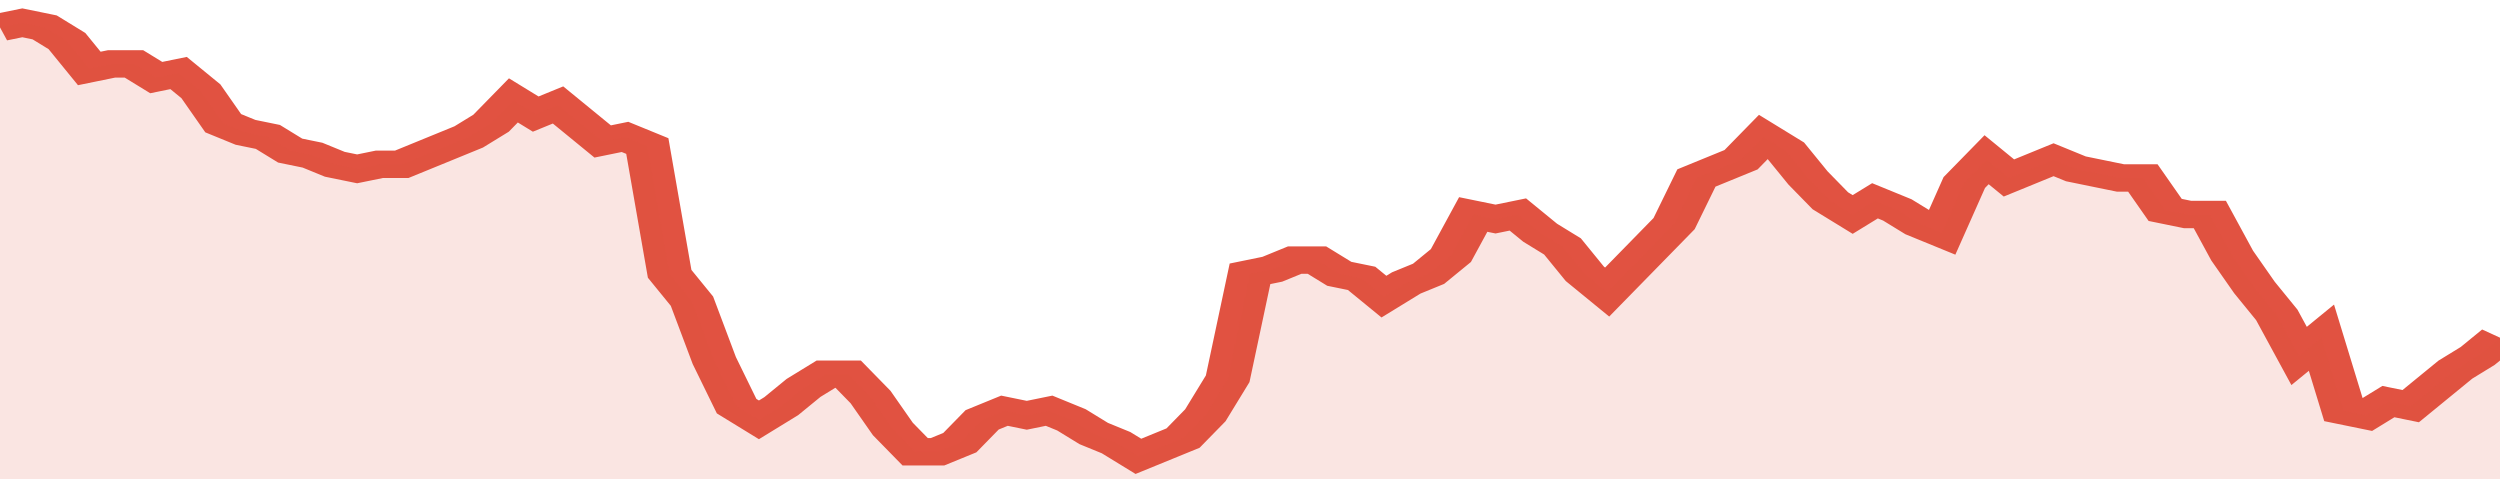
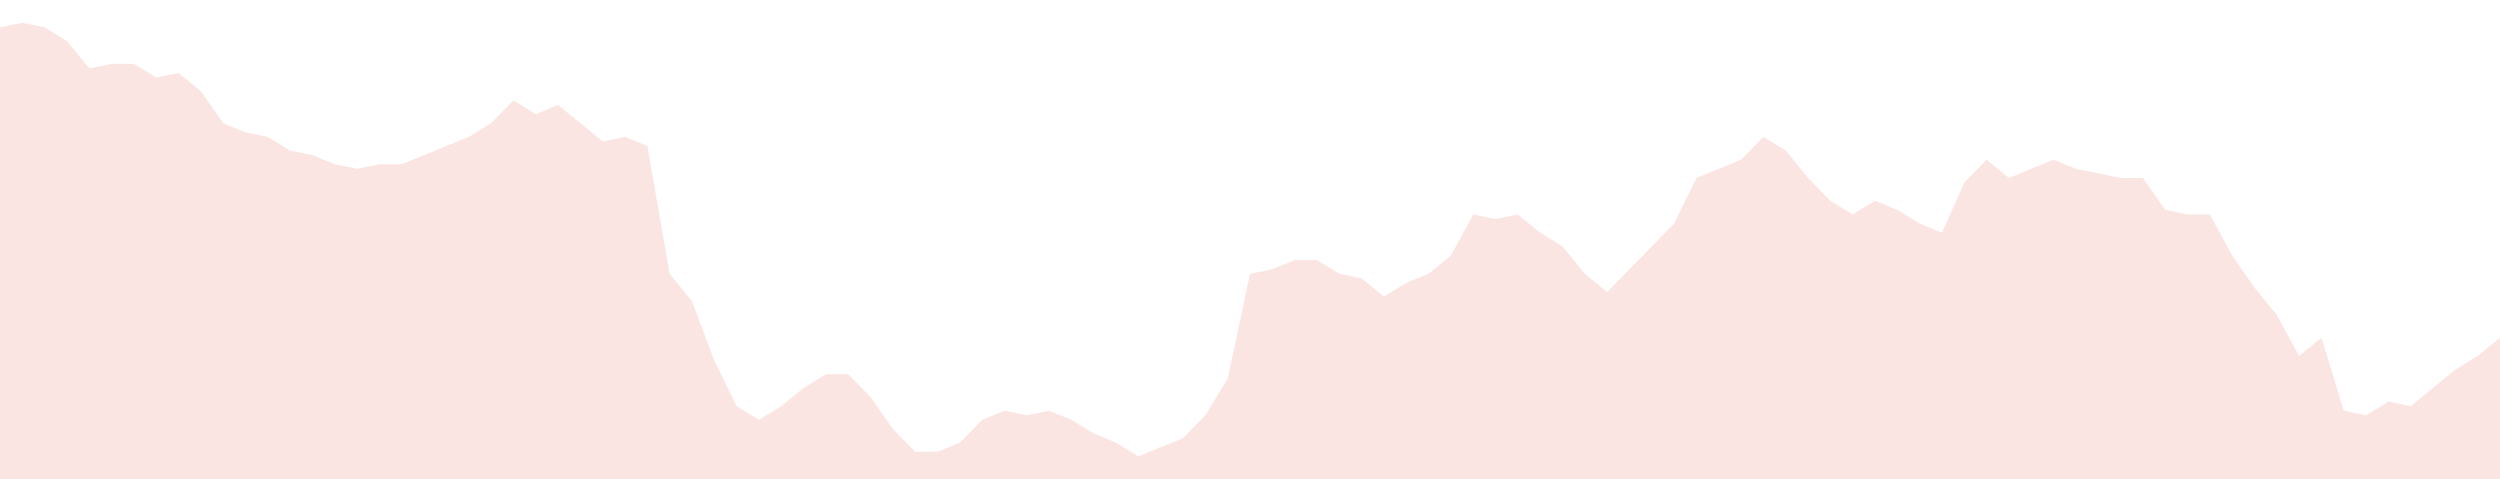
<svg xmlns="http://www.w3.org/2000/svg" viewBox="0 0 336 105" width="120" height="23" preserveAspectRatio="none">
-   <polyline fill="none" stroke="#E15241" stroke-width="6" points="0, 6 3, 5 6, 6 9, 9 12, 15 15, 14 18, 14 21, 17 24, 16 27, 20 30, 27 33, 29 36, 30 39, 33 42, 34 45, 36 48, 37 51, 36 54, 36 57, 34 60, 32 63, 30 66, 27 69, 22 72, 25 75, 23 78, 27 81, 31 84, 30 87, 32 90, 60 93, 66 96, 79 99, 89 102, 92 105, 89 108, 85 111, 82 114, 82 117, 87 120, 94 123, 99 126, 99 129, 97 132, 92 135, 90 138, 91 141, 90 144, 92 147, 95 150, 97 153, 100 156, 98 159, 96 162, 91 165, 83 168, 60 171, 59 174, 57 177, 57 180, 60 183, 61 186, 65 189, 62 192, 60 195, 56 198, 47 201, 48 204, 47 207, 51 210, 54 213, 60 216, 64 219, 59 222, 54 225, 49 228, 39 231, 37 234, 35 237, 30 240, 33 243, 39 246, 44 249, 47 252, 44 255, 46 258, 49 261, 51 264, 40 267, 35 270, 39 273, 37 276, 35 279, 37 282, 38 285, 39 288, 39 291, 46 294, 47 297, 47 300, 56 303, 63 306, 69 309, 78 312, 74 315, 90 318, 91 321, 88 324, 89 327, 85 330, 81 333, 78 336, 74 336, 74 "> </polyline>
  <polygon fill="#E15241" opacity="0.15" points="0, 105 0, 6 3, 5 6, 6 9, 9 12, 15 15, 14 18, 14 21, 17 24, 16 27, 20 30, 27 33, 29 36, 30 39, 33 42, 34 45, 36 48, 37 51, 36 54, 36 57, 34 60, 32 63, 30 66, 27 69, 22 72, 25 75, 23 78, 27 81, 31 84, 30 87, 32 90, 60 93, 66 96, 79 99, 89 102, 92 105, 89 108, 85 111, 82 114, 82 117, 87 120, 94 123, 99 126, 99 129, 97 132, 92 135, 90 138, 91 141, 90 144, 92 147, 95 150, 97 153, 100 156, 98 159, 96 162, 91 165, 83 168, 60 171, 59 174, 57 177, 57 180, 60 183, 61 186, 65 189, 62 192, 60 195, 56 198, 47 201, 48 204, 47 207, 51 210, 54 213, 60 216, 64 219, 59 222, 54 225, 49 228, 39 231, 37 234, 35 237, 30 240, 33 243, 39 246, 44 249, 47 252, 44 255, 46 258, 49 261, 51 264, 40 267, 35 270, 39 273, 37 276, 35 279, 37 282, 38 285, 39 288, 39 291, 46 294, 47 297, 47 300, 56 303, 63 306, 69 309, 78 312, 74 315, 90 318, 91 321, 88 324, 89 327, 85 330, 81 333, 78 336, 74 336, 105 " />
</svg>